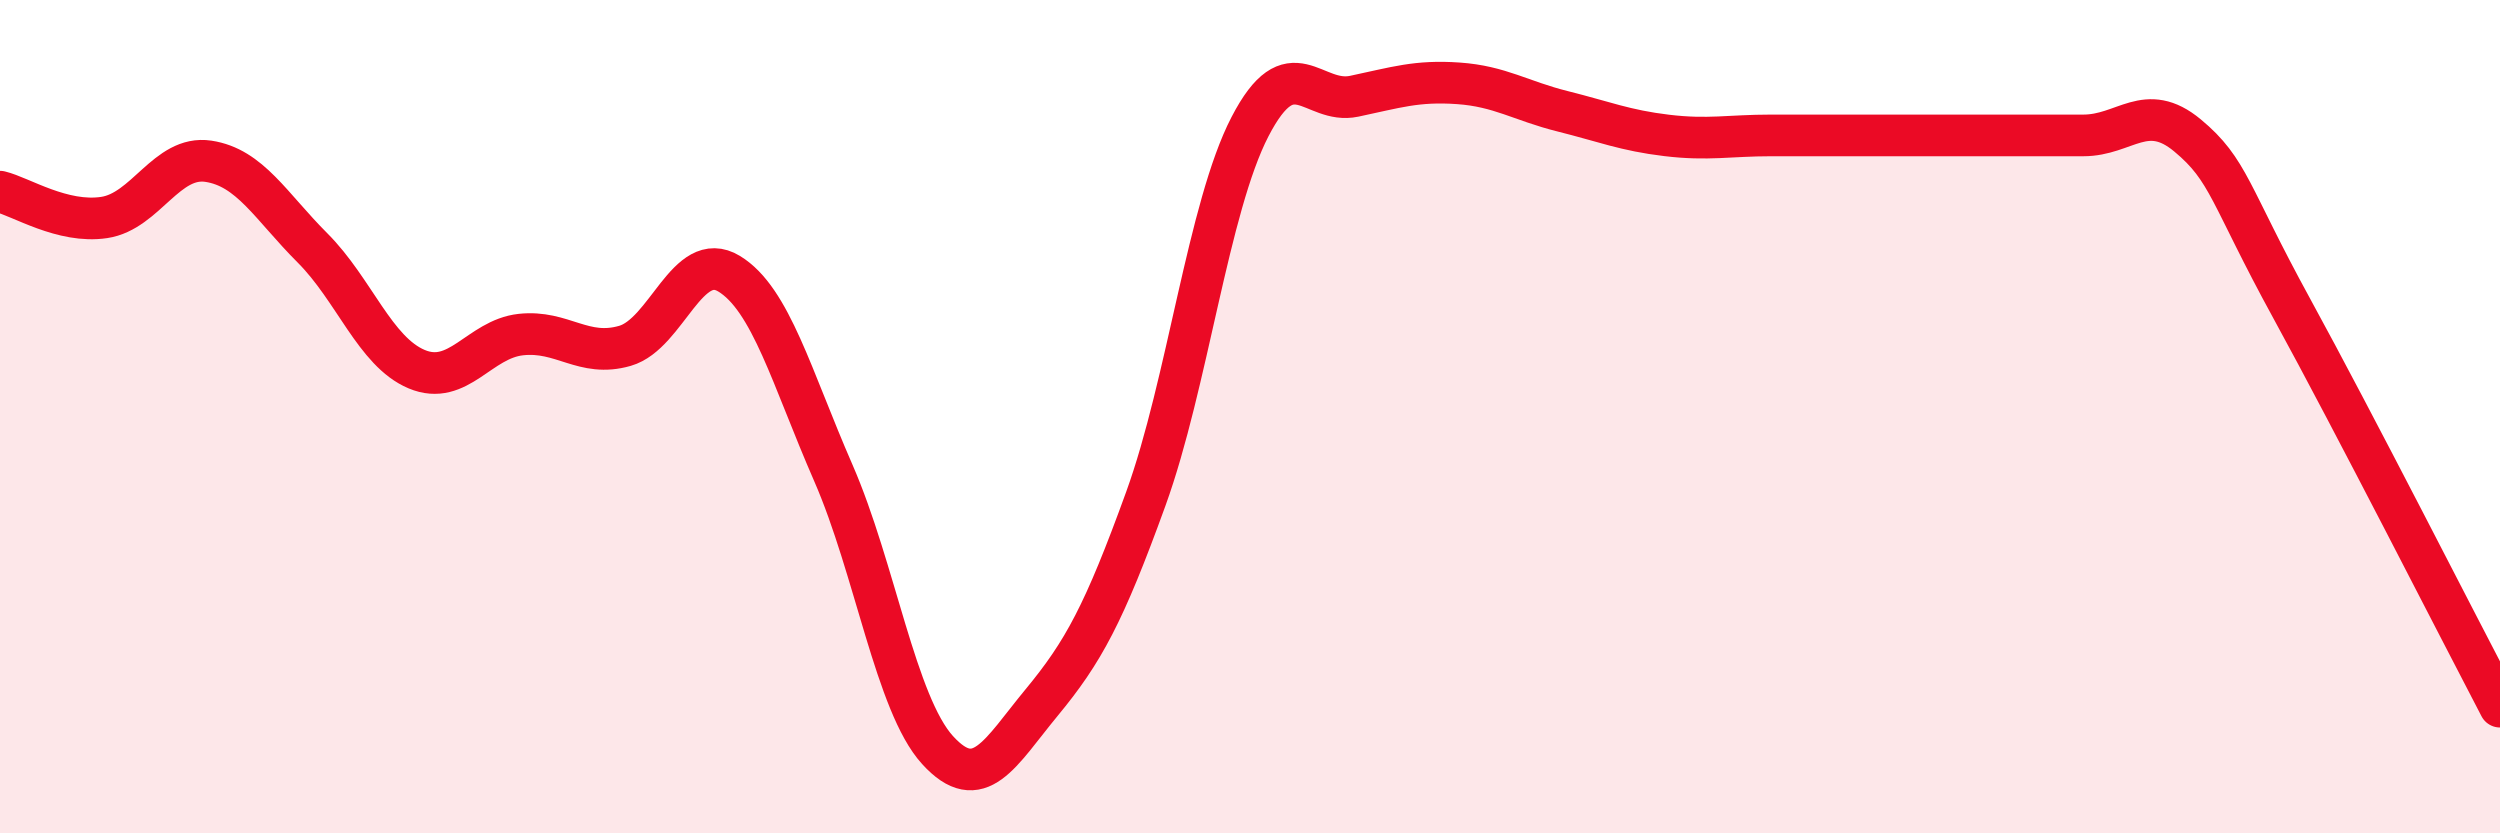
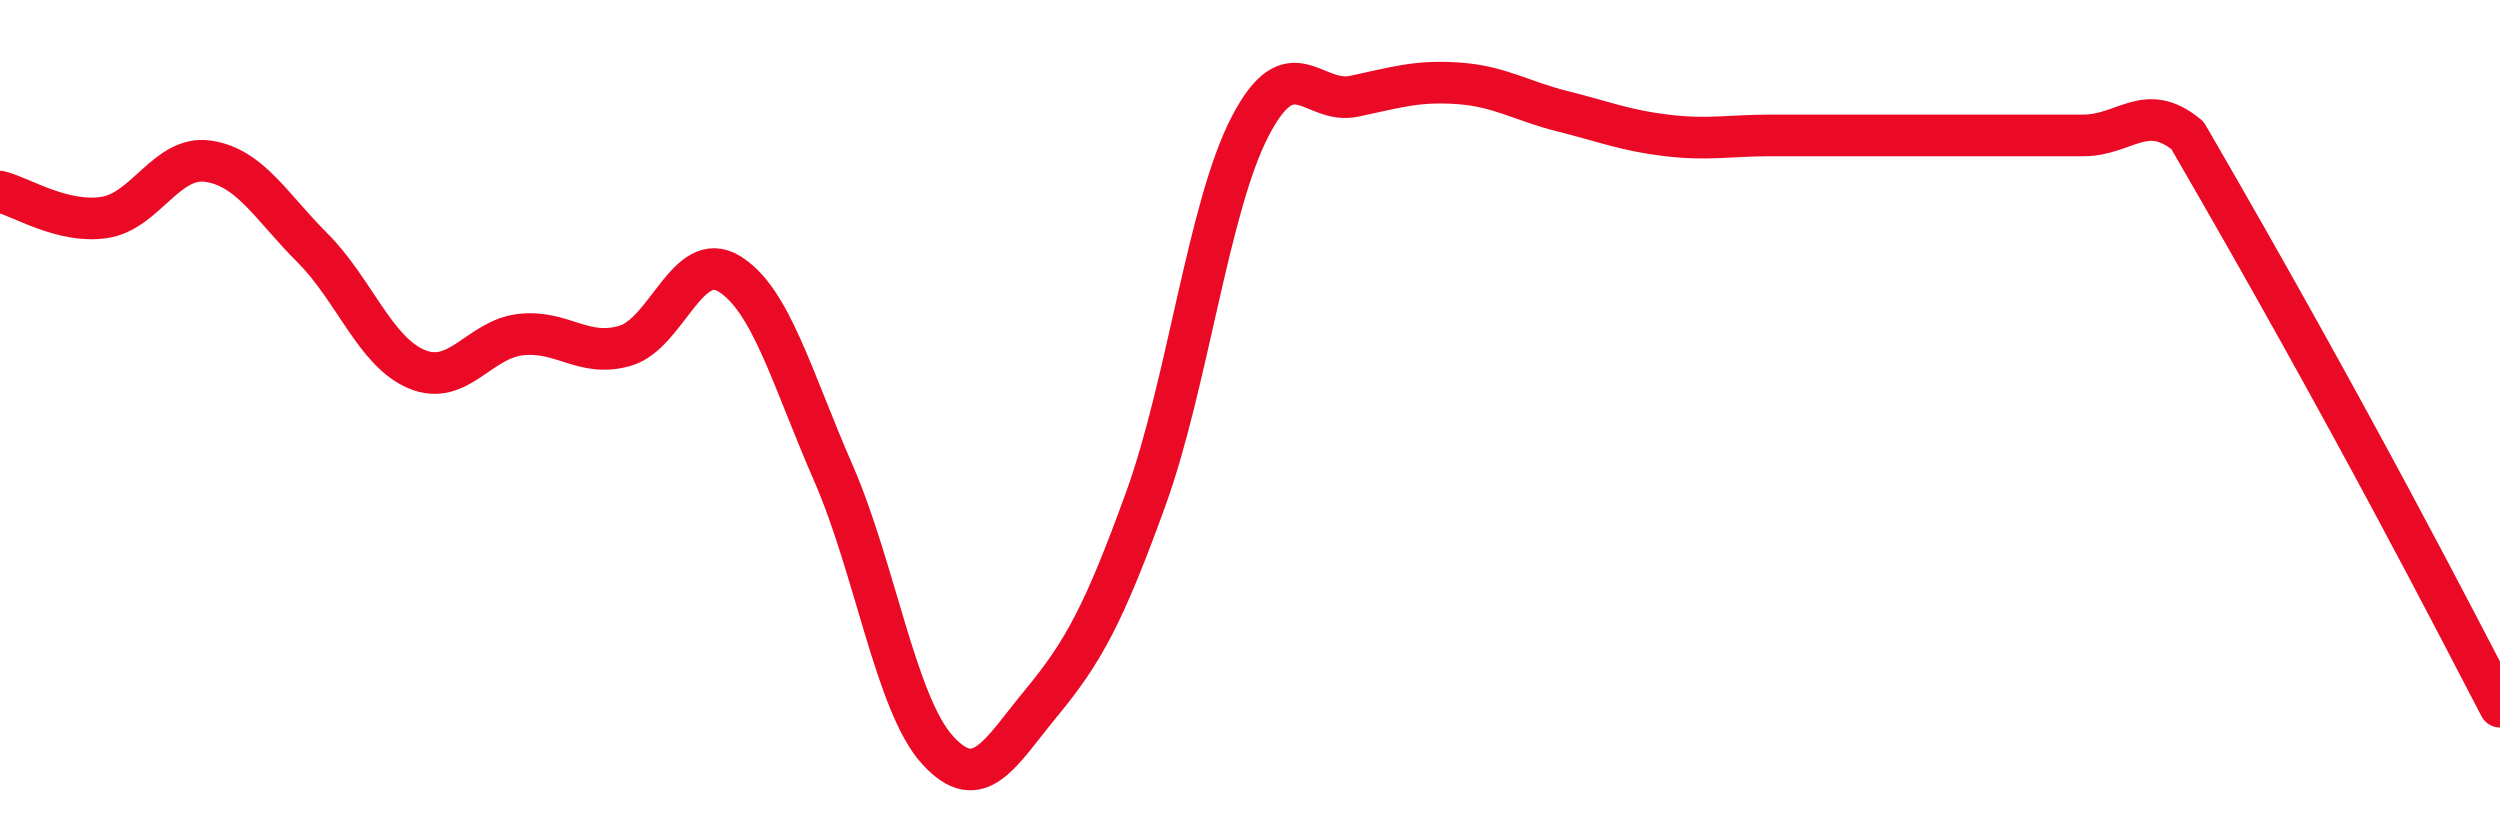
<svg xmlns="http://www.w3.org/2000/svg" width="60" height="20" viewBox="0 0 60 20">
-   <path d="M 0,4.6 C 0.5,4.72 1.5,5.37 2.5,5.22 C 3.5,5.07 4,3.72 5,3.87 C 6,4.02 6.5,4.95 7.5,5.95 C 8.5,6.95 9,8.44 10,8.86 C 11,9.28 11.5,8.14 12.5,8.03 C 13.5,7.92 14,8.59 15,8.3 C 16,8.01 16.5,5.96 17.5,6.57 C 18.5,7.18 19,9.06 20,11.35 C 21,13.64 21.5,16.9 22.5,18 C 23.5,19.1 24,18.07 25,16.86 C 26,15.65 26.5,14.73 27.5,11.97 C 28.5,9.21 29,4.97 30,3.04 C 31,1.11 31.5,2.52 32.5,2.31 C 33.5,2.1 34,1.93 35,2 C 36,2.07 36.5,2.42 37.5,2.67 C 38.5,2.92 39,3.13 40,3.25 C 41,3.37 41.5,3.25 42.5,3.25 C 43.5,3.25 44,3.25 45,3.25 C 46,3.25 46.5,3.25 47.5,3.25 C 48.5,3.25 49,3.25 50,3.25 C 51,3.25 51.5,2.42 52.5,3.25 C 53.5,4.08 53.5,4.66 55,7.4 C 56.5,10.14 59,15.05 60,16.96L60 20L0 20Z" fill="#EB0A25" opacity="0.1" stroke-linecap="round" stroke-linejoin="round" />
-   <path d="M 0,4.6 C 0.5,4.72 1.5,5.37 2.5,5.22 C 3.5,5.07 4,3.72 5,3.87 C 6,4.02 6.5,4.95 7.5,5.95 C 8.5,6.95 9,8.44 10,8.86 C 11,9.28 11.5,8.14 12.5,8.03 C 13.5,7.92 14,8.59 15,8.3 C 16,8.01 16.5,5.96 17.5,6.57 C 18.5,7.18 19,9.06 20,11.35 C 21,13.64 21.5,16.9 22.5,18 C 23.5,19.1 24,18.07 25,16.86 C 26,15.65 26.5,14.73 27.5,11.97 C 28.5,9.21 29,4.97 30,3.04 C 31,1.11 31.5,2.52 32.5,2.31 C 33.5,2.1 34,1.93 35,2 C 36,2.07 36.5,2.42 37.5,2.67 C 38.5,2.92 39,3.13 40,3.25 C 41,3.37 41.5,3.25 42.5,3.25 C 43.5,3.25 44,3.25 45,3.25 C 46,3.25 46.5,3.25 47.5,3.25 C 48.5,3.25 49,3.25 50,3.25 C 51,3.25 51.5,2.42 52.5,3.25 C 53.5,4.08 53.5,4.66 55,7.4 C 56.5,10.14 59,15.05 60,16.96" stroke="#EB0A25" stroke-width="1" fill="none" stroke-linecap="round" stroke-linejoin="round" />
+   <path d="M 0,4.6 C 0.5,4.72 1.5,5.37 2.5,5.22 C 3.5,5.07 4,3.72 5,3.87 C 6,4.02 6.5,4.95 7.5,5.95 C 8.5,6.95 9,8.44 10,8.86 C 11,9.28 11.5,8.14 12.5,8.03 C 13.5,7.92 14,8.59 15,8.3 C 16,8.01 16.5,5.96 17.5,6.57 C 18.5,7.18 19,9.06 20,11.35 C 21,13.64 21.5,16.9 22.5,18 C 23.5,19.1 24,18.07 25,16.86 C 26,15.65 26.5,14.73 27.5,11.97 C 28.5,9.21 29,4.97 30,3.04 C 31,1.11 31.5,2.52 32.5,2.31 C 33.5,2.1 34,1.93 35,2 C 36,2.07 36.5,2.42 37.5,2.67 C 38.5,2.92 39,3.13 40,3.25 C 41,3.37 41.5,3.25 42.5,3.25 C 43.5,3.25 44,3.25 45,3.25 C 46,3.25 46.5,3.25 47.5,3.25 C 48.5,3.25 49,3.25 50,3.25 C 51,3.25 51.5,2.42 52.5,3.25 C 56.5,10.14 59,15.05 60,16.96" stroke="#EB0A25" stroke-width="1" fill="none" stroke-linecap="round" stroke-linejoin="round" />
</svg>